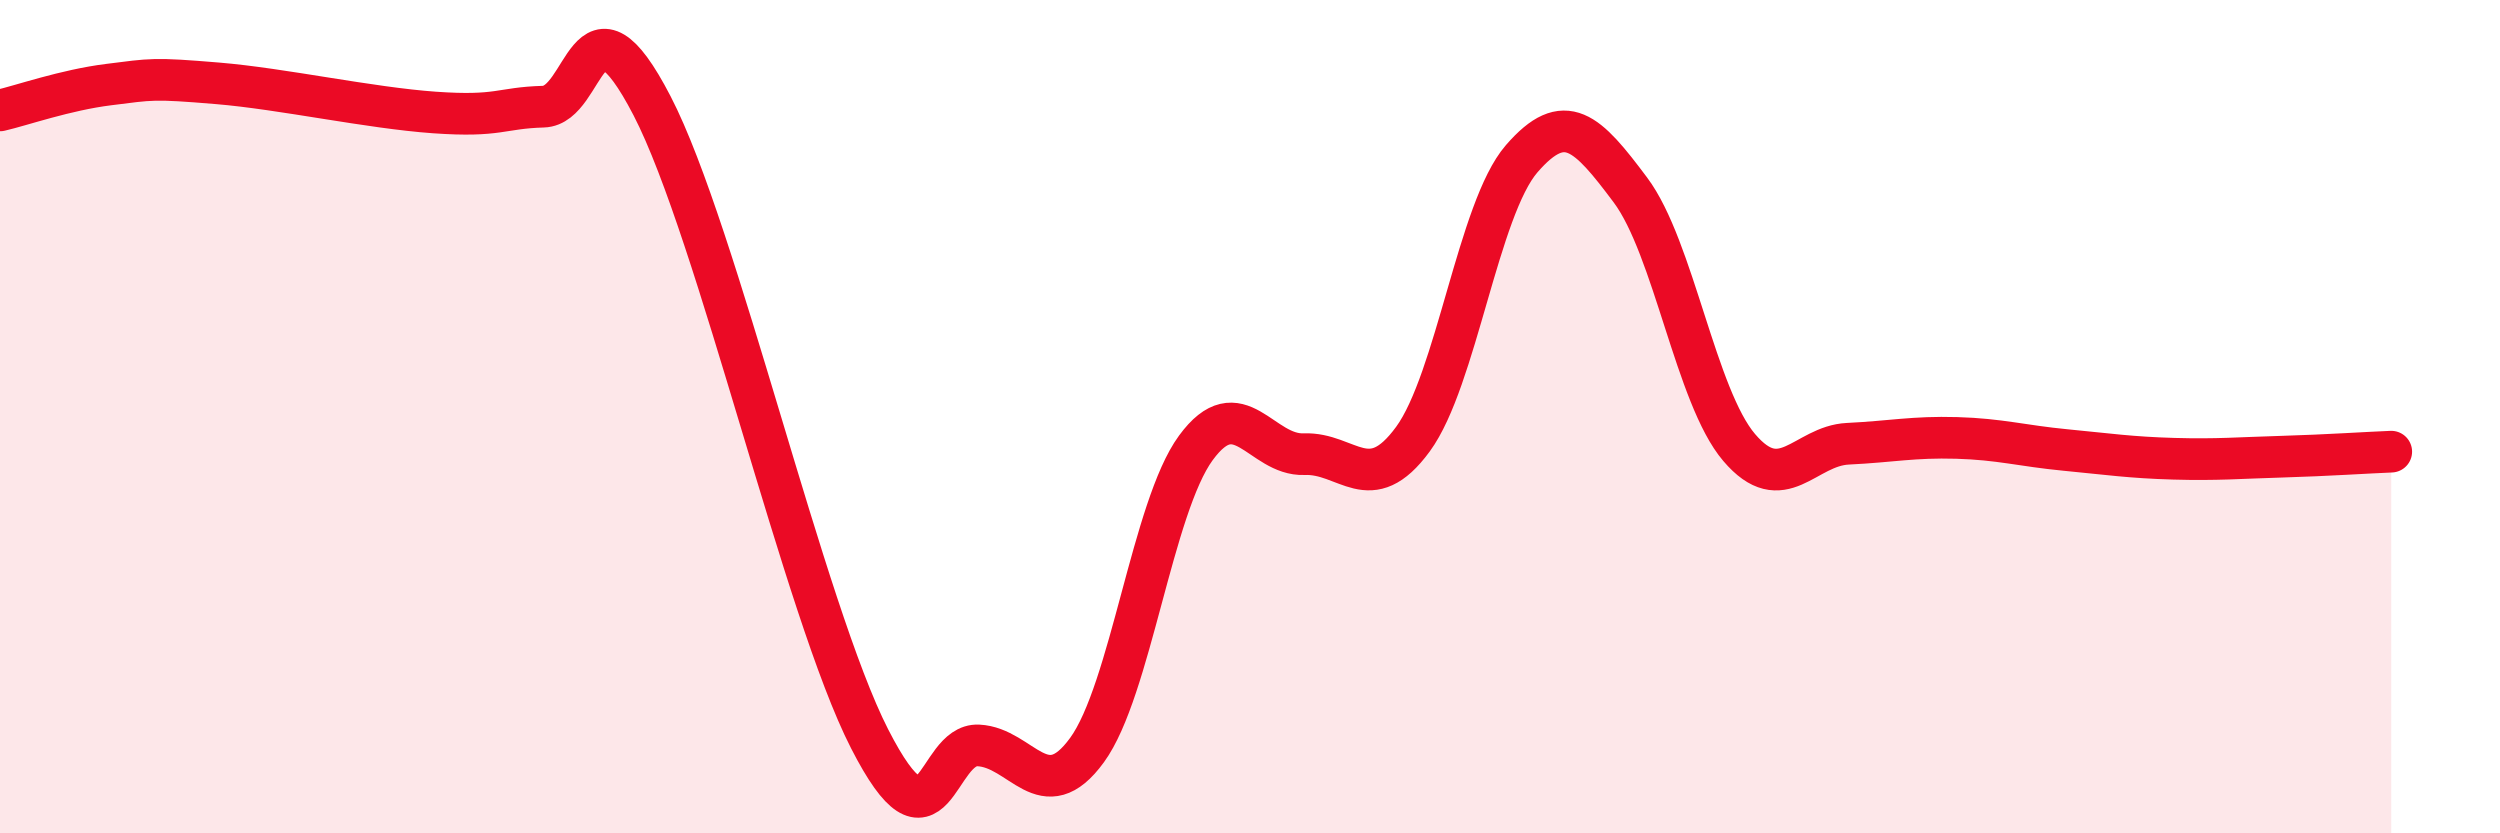
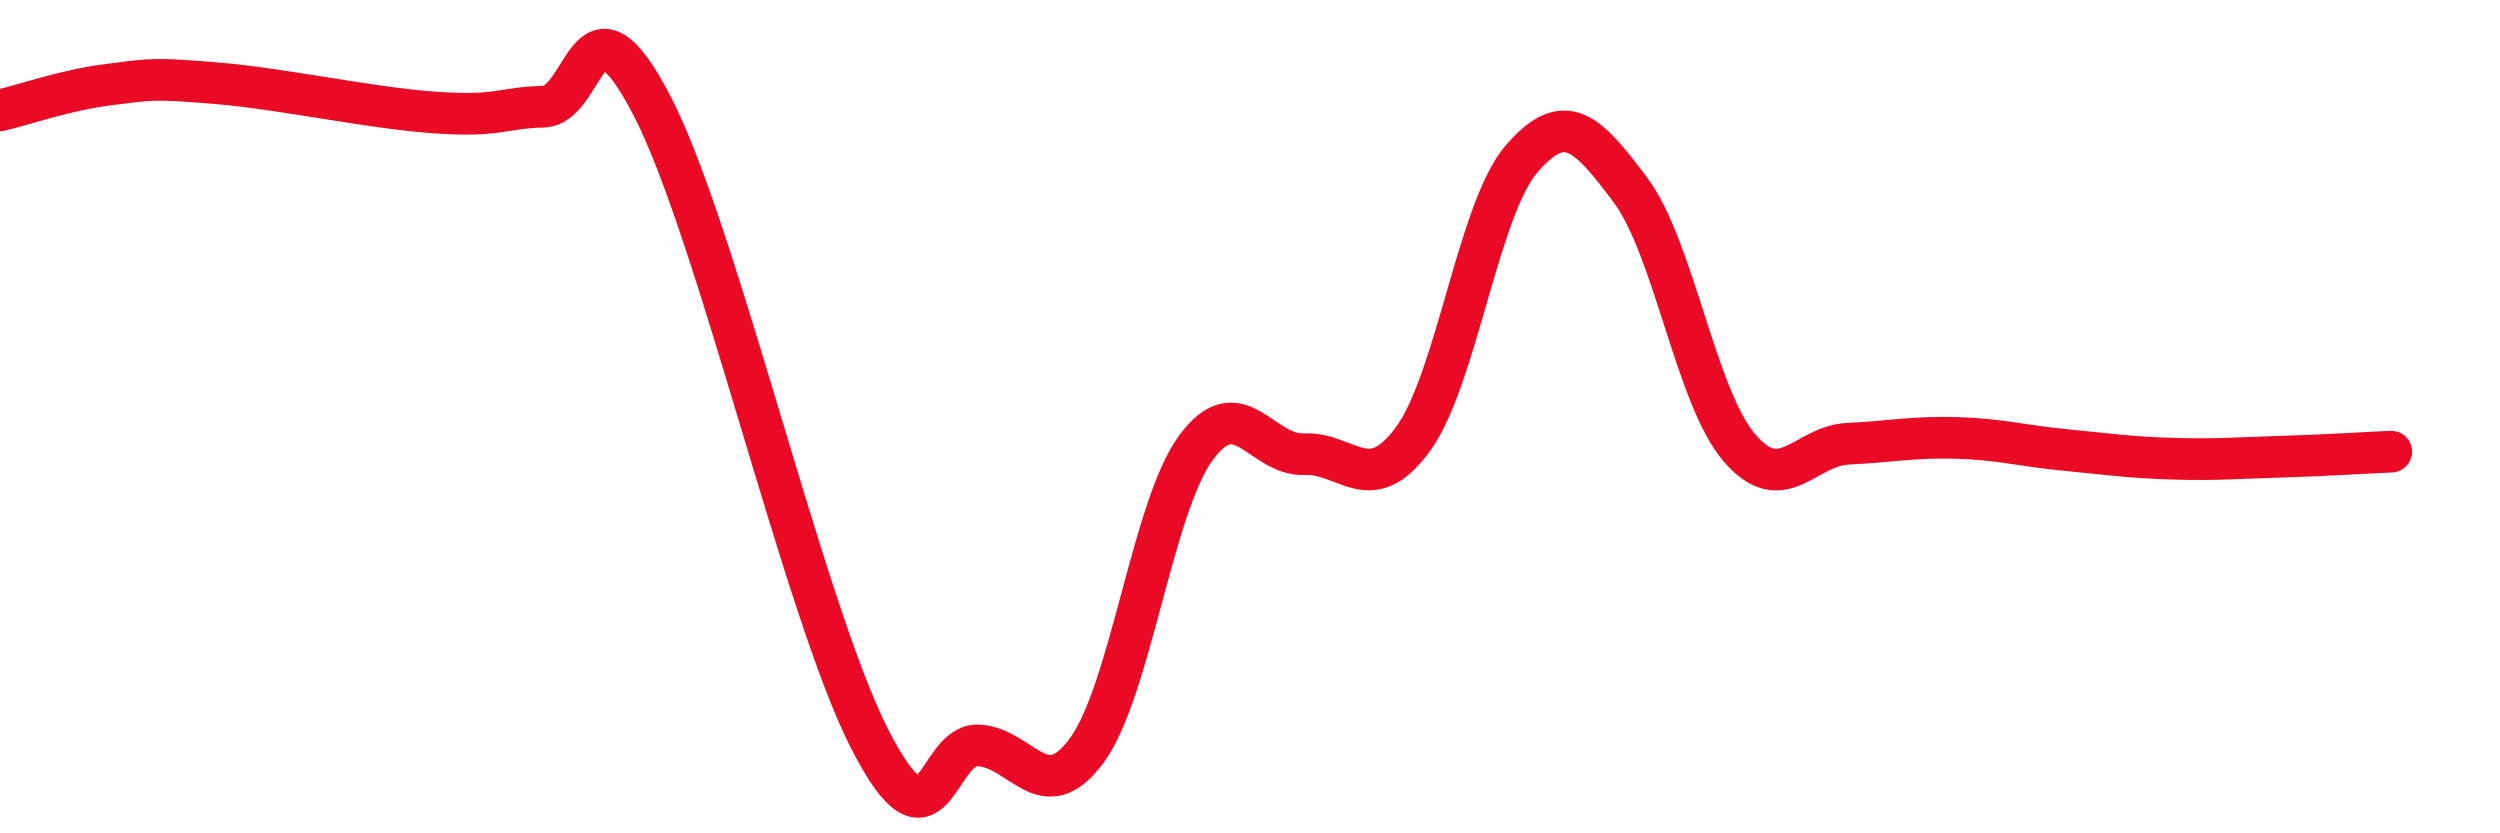
<svg xmlns="http://www.w3.org/2000/svg" width="60" height="20" viewBox="0 0 60 20">
-   <path d="M 0,2.65 C 0.52,2.53 1.57,2.16 2.61,2.03 C 3.65,1.9 3.66,1.87 5.22,2 C 6.78,2.13 8.87,2.59 10.43,2.7 C 11.99,2.81 12,2.59 13.04,2.56 C 14.08,2.53 14.08,-0.49 15.65,2.54 C 17.22,5.57 19.3,14.66 20.87,17.73 C 22.44,20.8 22.44,17.84 23.48,17.89 C 24.52,17.94 25.05,19.43 26.09,18 C 27.13,16.57 27.66,12.17 28.7,10.75 C 29.74,9.33 30.26,10.94 31.3,10.9 C 32.34,10.86 32.87,11.96 33.91,10.54 C 34.95,9.12 35.48,5.01 36.52,3.81 C 37.56,2.61 38.09,3.17 39.13,4.56 C 40.17,5.95 40.7,9.52 41.74,10.74 C 42.78,11.96 43.31,10.7 44.35,10.65 C 45.39,10.6 45.92,10.48 46.96,10.51 C 48,10.54 48.53,10.7 49.57,10.8 C 50.61,10.9 51.13,10.98 52.17,11.01 C 53.21,11.04 53.74,10.99 54.78,10.96 C 55.82,10.93 56.87,10.86 57.39,10.84L57.39 20L0 20Z" fill="#EB0A25" opacity="0.1" stroke-linecap="round" stroke-linejoin="round" />
  <path d="M 0,2.65 C 0.52,2.53 1.57,2.16 2.61,2.03 C 3.65,1.9 3.66,1.87 5.22,2 C 6.78,2.13 8.87,2.59 10.43,2.7 C 11.99,2.81 12,2.59 13.04,2.56 C 14.08,2.53 14.08,-0.49 15.65,2.54 C 17.22,5.57 19.3,14.66 20.87,17.73 C 22.44,20.8 22.44,17.84 23.48,17.89 C 24.52,17.94 25.05,19.43 26.09,18 C 27.13,16.57 27.66,12.17 28.7,10.75 C 29.74,9.33 30.26,10.94 31.3,10.9 C 32.34,10.86 32.87,11.96 33.91,10.54 C 34.95,9.12 35.48,5.01 36.52,3.81 C 37.56,2.61 38.09,3.17 39.13,4.56 C 40.17,5.95 40.7,9.52 41.74,10.74 C 42.78,11.96 43.31,10.7 44.35,10.65 C 45.39,10.6 45.92,10.48 46.96,10.51 C 48,10.54 48.53,10.7 49.57,10.8 C 50.61,10.9 51.13,10.98 52.17,11.01 C 53.21,11.04 53.74,10.99 54.78,10.96 C 55.82,10.93 56.87,10.86 57.39,10.84" stroke="#EB0A25" stroke-width="1" fill="none" stroke-linecap="round" stroke-linejoin="round" />
</svg>